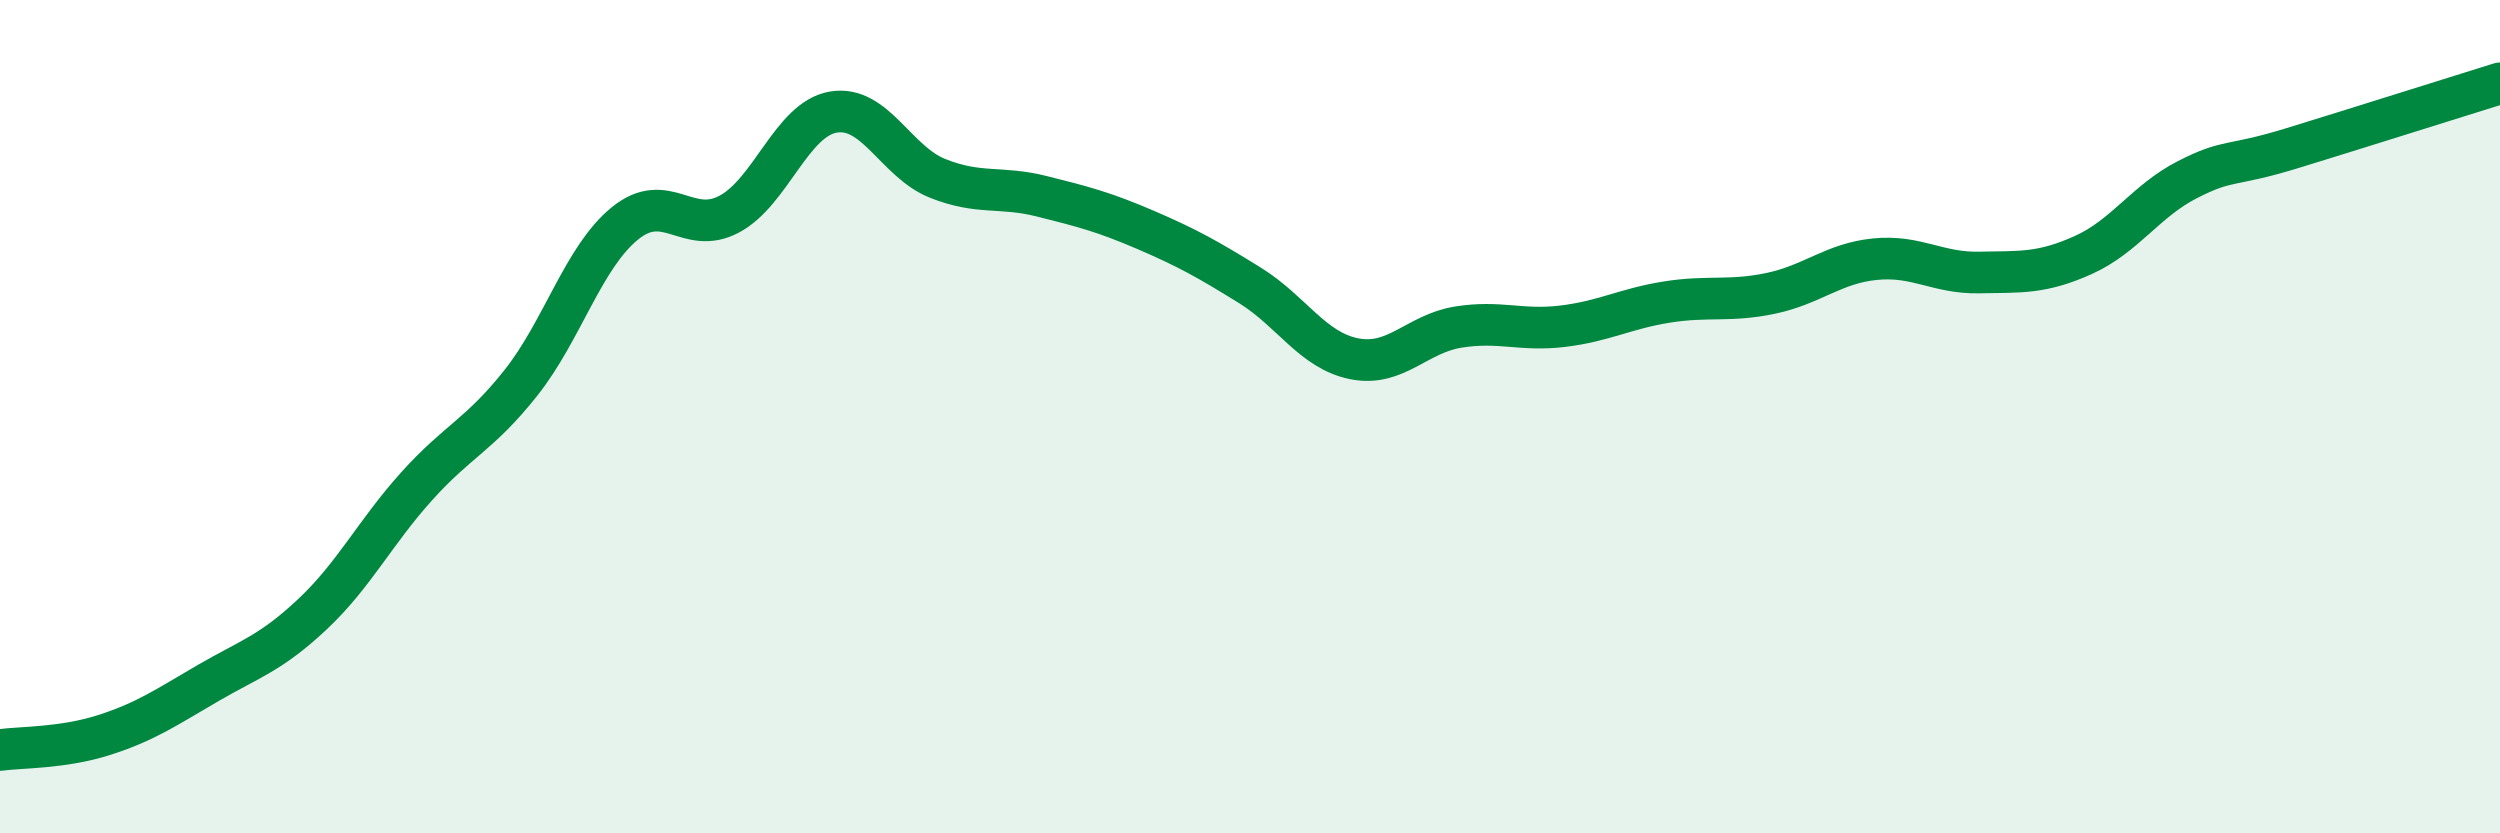
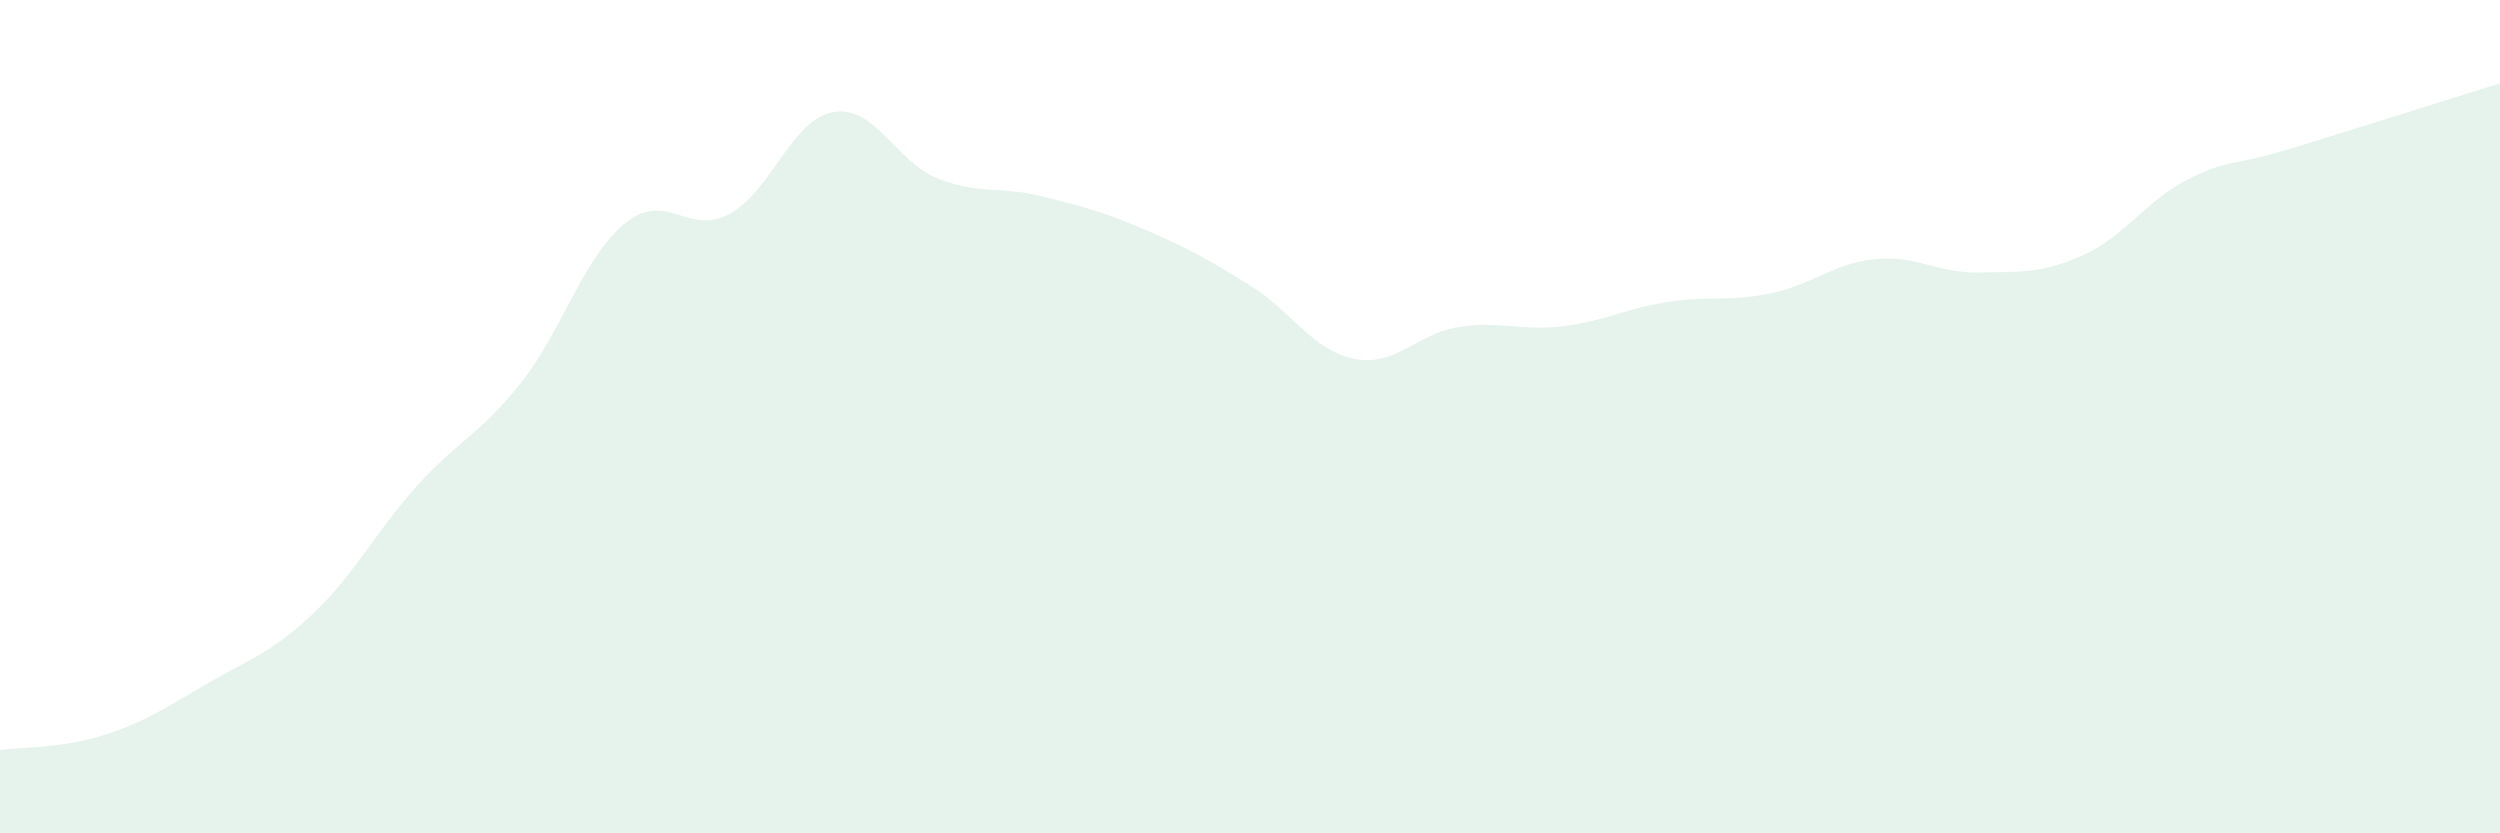
<svg xmlns="http://www.w3.org/2000/svg" width="60" height="20" viewBox="0 0 60 20">
  <path d="M 0,18 C 0.5,17.93 1.5,17.96 2.5,17.64 C 3.5,17.32 4,16.97 5,16.39 C 6,15.81 6.5,15.68 7.5,14.74 C 8.5,13.8 9,12.78 10,11.67 C 11,10.56 11.5,10.45 12.5,9.19 C 13.5,7.93 14,6.17 15,5.36 C 16,4.55 16.5,5.67 17.5,5.14 C 18.5,4.61 19,2.86 20,2.69 C 21,2.52 21.5,3.88 22.5,4.28 C 23.5,4.68 24,4.46 25,4.71 C 26,4.96 26.5,5.09 27.5,5.52 C 28.5,5.95 29,6.23 30,6.85 C 31,7.47 31.5,8.41 32.5,8.61 C 33.5,8.81 34,8.01 35,7.85 C 36,7.69 36.5,7.95 37.5,7.83 C 38.5,7.71 39,7.41 40,7.25 C 41,7.09 41.5,7.25 42.5,7.04 C 43.5,6.83 44,6.32 45,6.22 C 46,6.12 46.5,6.56 47.5,6.54 C 48.5,6.52 49,6.57 50,6.12 C 51,5.67 51.5,4.82 52.5,4.31 C 53.5,3.8 53.5,4.02 55,3.56 C 56.5,3.1 59,2.31 60,2L60 20L0 20Z" fill="#008740" opacity="0.1" stroke-linecap="round" stroke-linejoin="round" />
-   <path d="M 0,18 C 0.5,17.93 1.5,17.96 2.5,17.64 C 3.5,17.32 4,16.97 5,16.39 C 6,15.81 6.5,15.68 7.5,14.74 C 8.5,13.8 9,12.78 10,11.67 C 11,10.56 11.5,10.45 12.5,9.19 C 13.5,7.93 14,6.17 15,5.36 C 16,4.55 16.5,5.67 17.5,5.14 C 18.5,4.61 19,2.86 20,2.69 C 21,2.52 21.5,3.88 22.5,4.28 C 23.5,4.68 24,4.46 25,4.71 C 26,4.96 26.5,5.09 27.5,5.52 C 28.5,5.95 29,6.23 30,6.85 C 31,7.47 31.5,8.41 32.5,8.61 C 33.5,8.81 34,8.01 35,7.85 C 36,7.69 36.5,7.95 37.5,7.83 C 38.5,7.71 39,7.41 40,7.25 C 41,7.09 41.5,7.25 42.5,7.04 C 43.5,6.83 44,6.32 45,6.22 C 46,6.12 46.5,6.56 47.5,6.54 C 48.5,6.52 49,6.57 50,6.12 C 51,5.67 51.5,4.82 52.5,4.31 C 53.5,3.8 53.5,4.02 55,3.56 C 56.5,3.1 59,2.31 60,2" stroke="#008740" stroke-width="1" fill="none" stroke-linecap="round" stroke-linejoin="round" />
</svg>